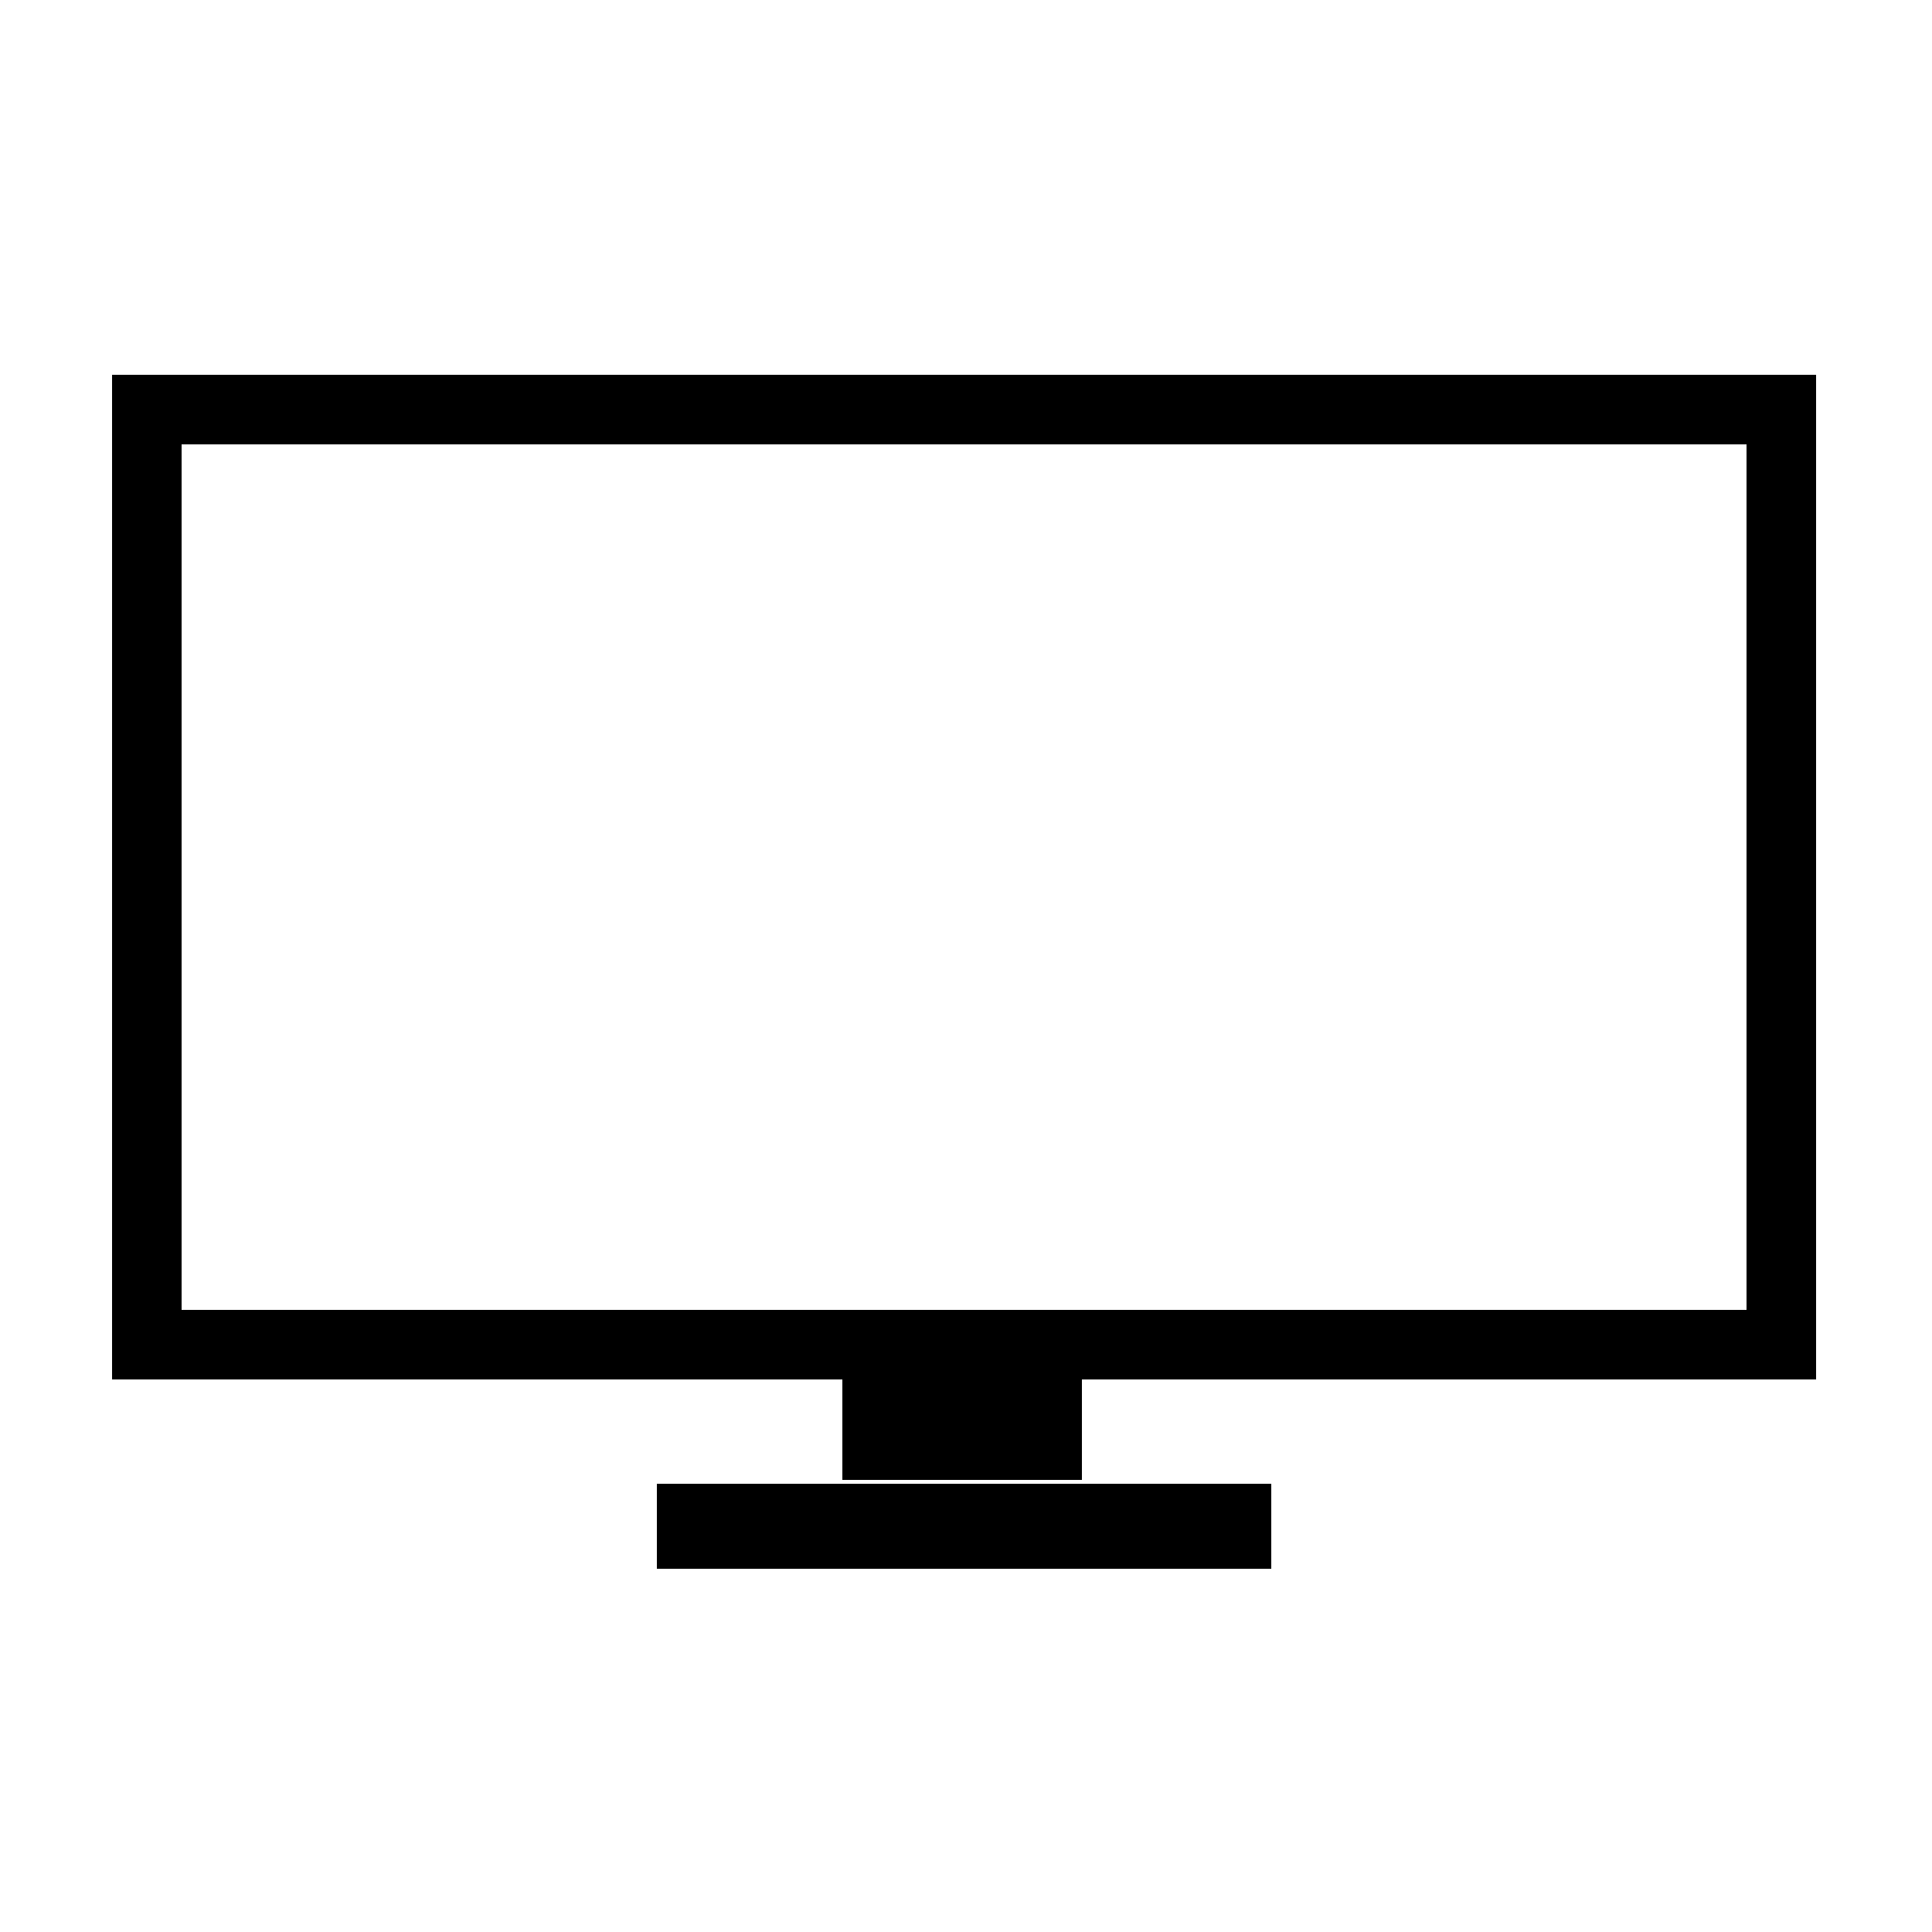
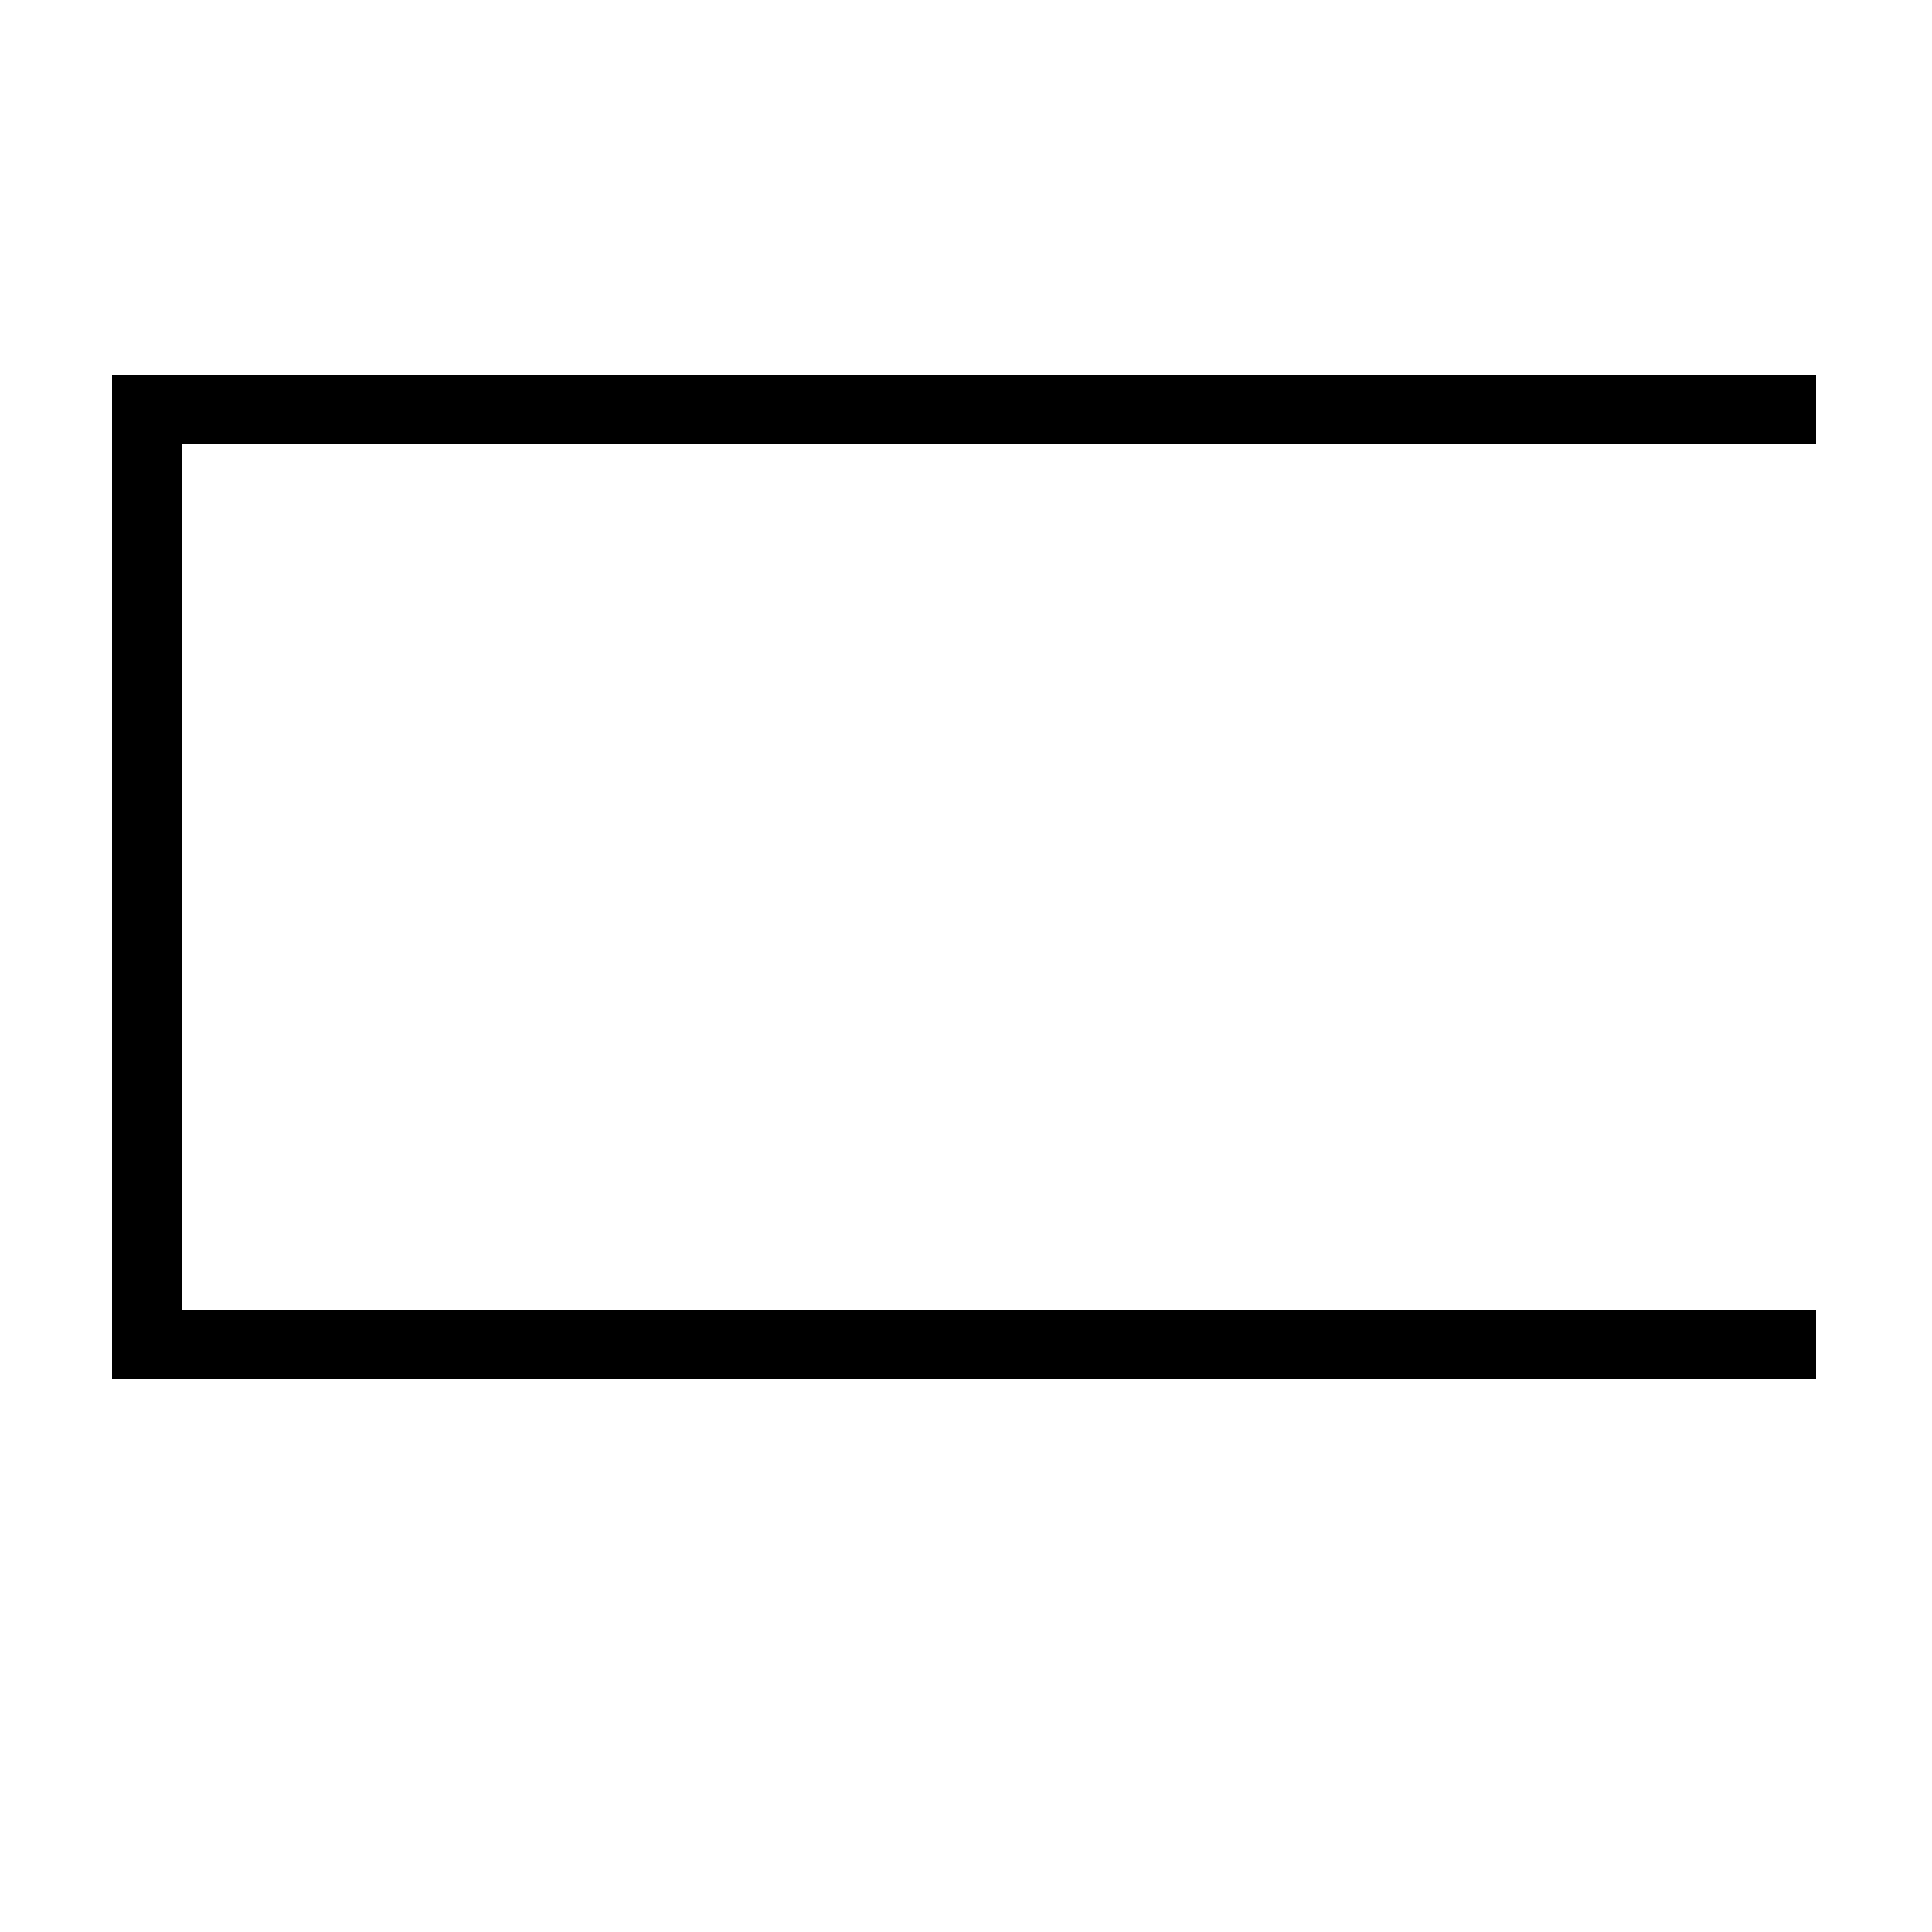
<svg xmlns="http://www.w3.org/2000/svg" width="500px" height="500px" viewBox="0 0 500 500" version="1.1">
  <title>Icon</title>
  <desc>Created with Sketch.</desc>
  <g id="Icon" stroke="none" stroke-width="1" fill="none" fill-rule="evenodd">
    <g id="TV" transform="translate(29, 97)" fill="#000000" fill-rule="nonzero">
      <rect id="Rectangle" x="0" y="0" width="441" height="18" />
-       <rect id="Rectangle" x="189" y="260" width="62" height="26" />
-       <rect id="Rectangle" x="141" y="287" width="159" height="22" />
      <rect id="Rectangle" x="0" y="242" width="441" height="18" />
      <rect id="Rectangle" x="0" y="0" width="18" height="260" />
-       <rect id="Rectangle" x="423" y="0" width="18" height="260" />
    </g>
  </g>
</svg>